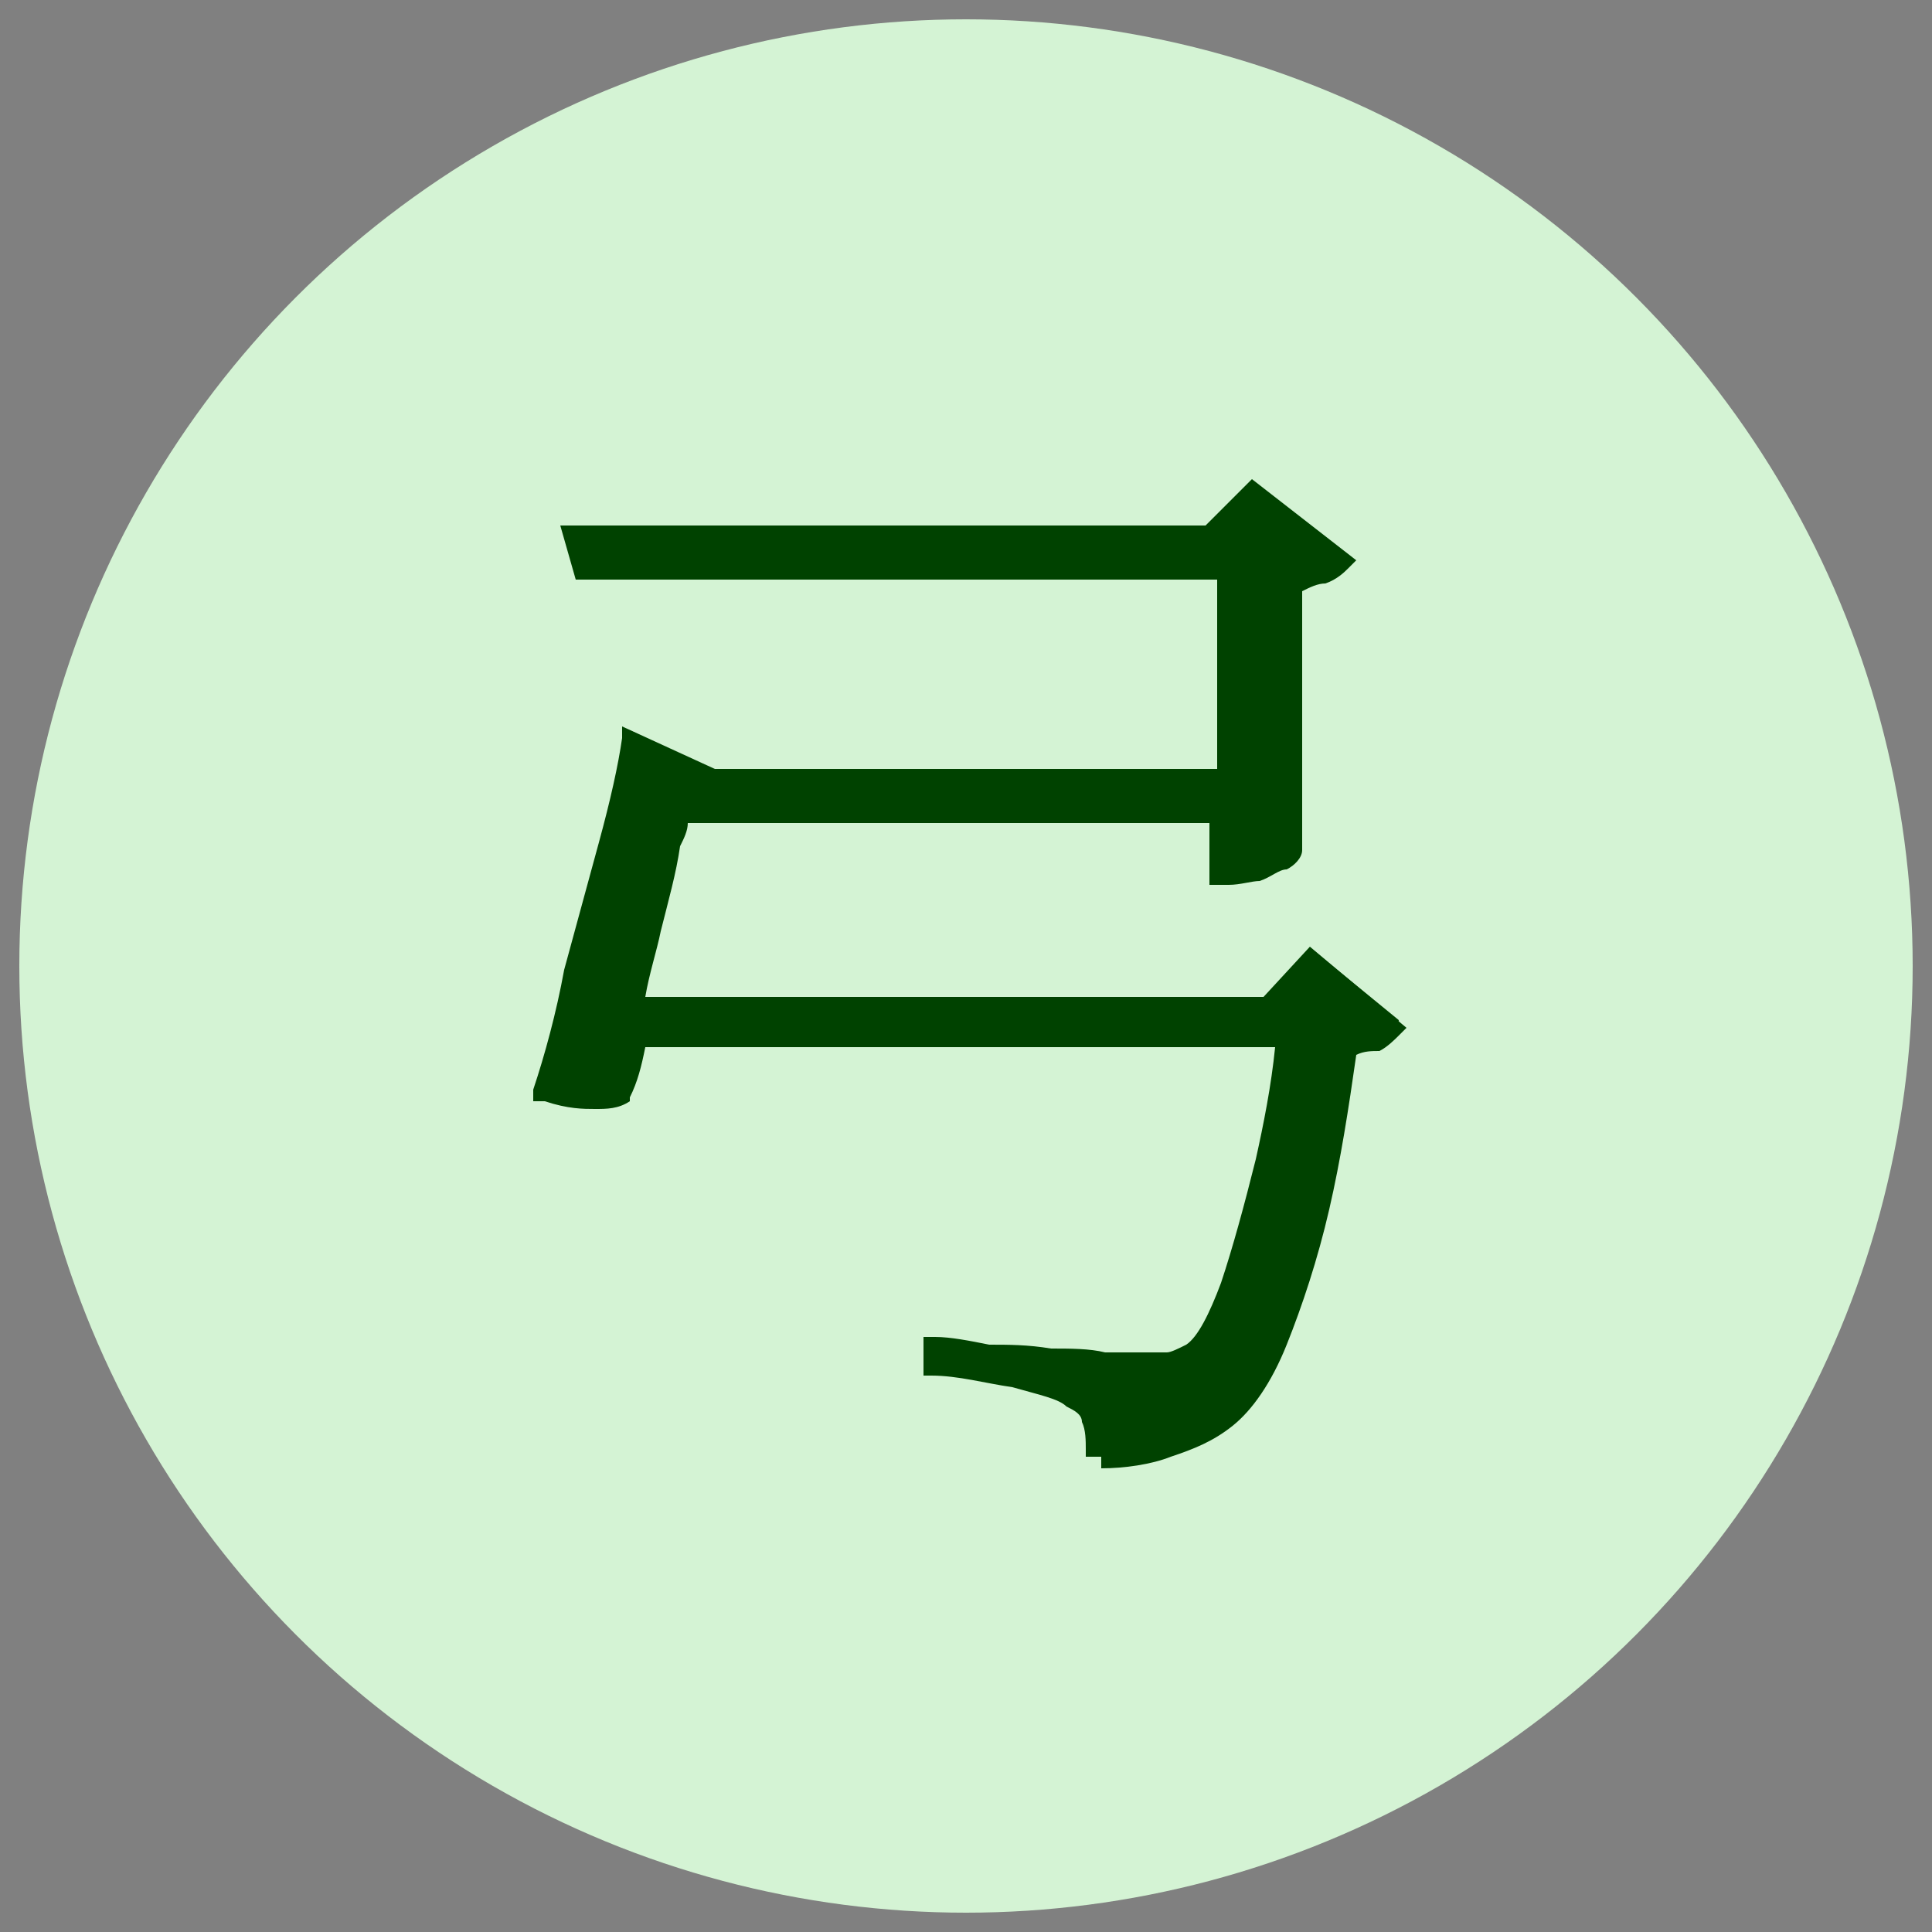
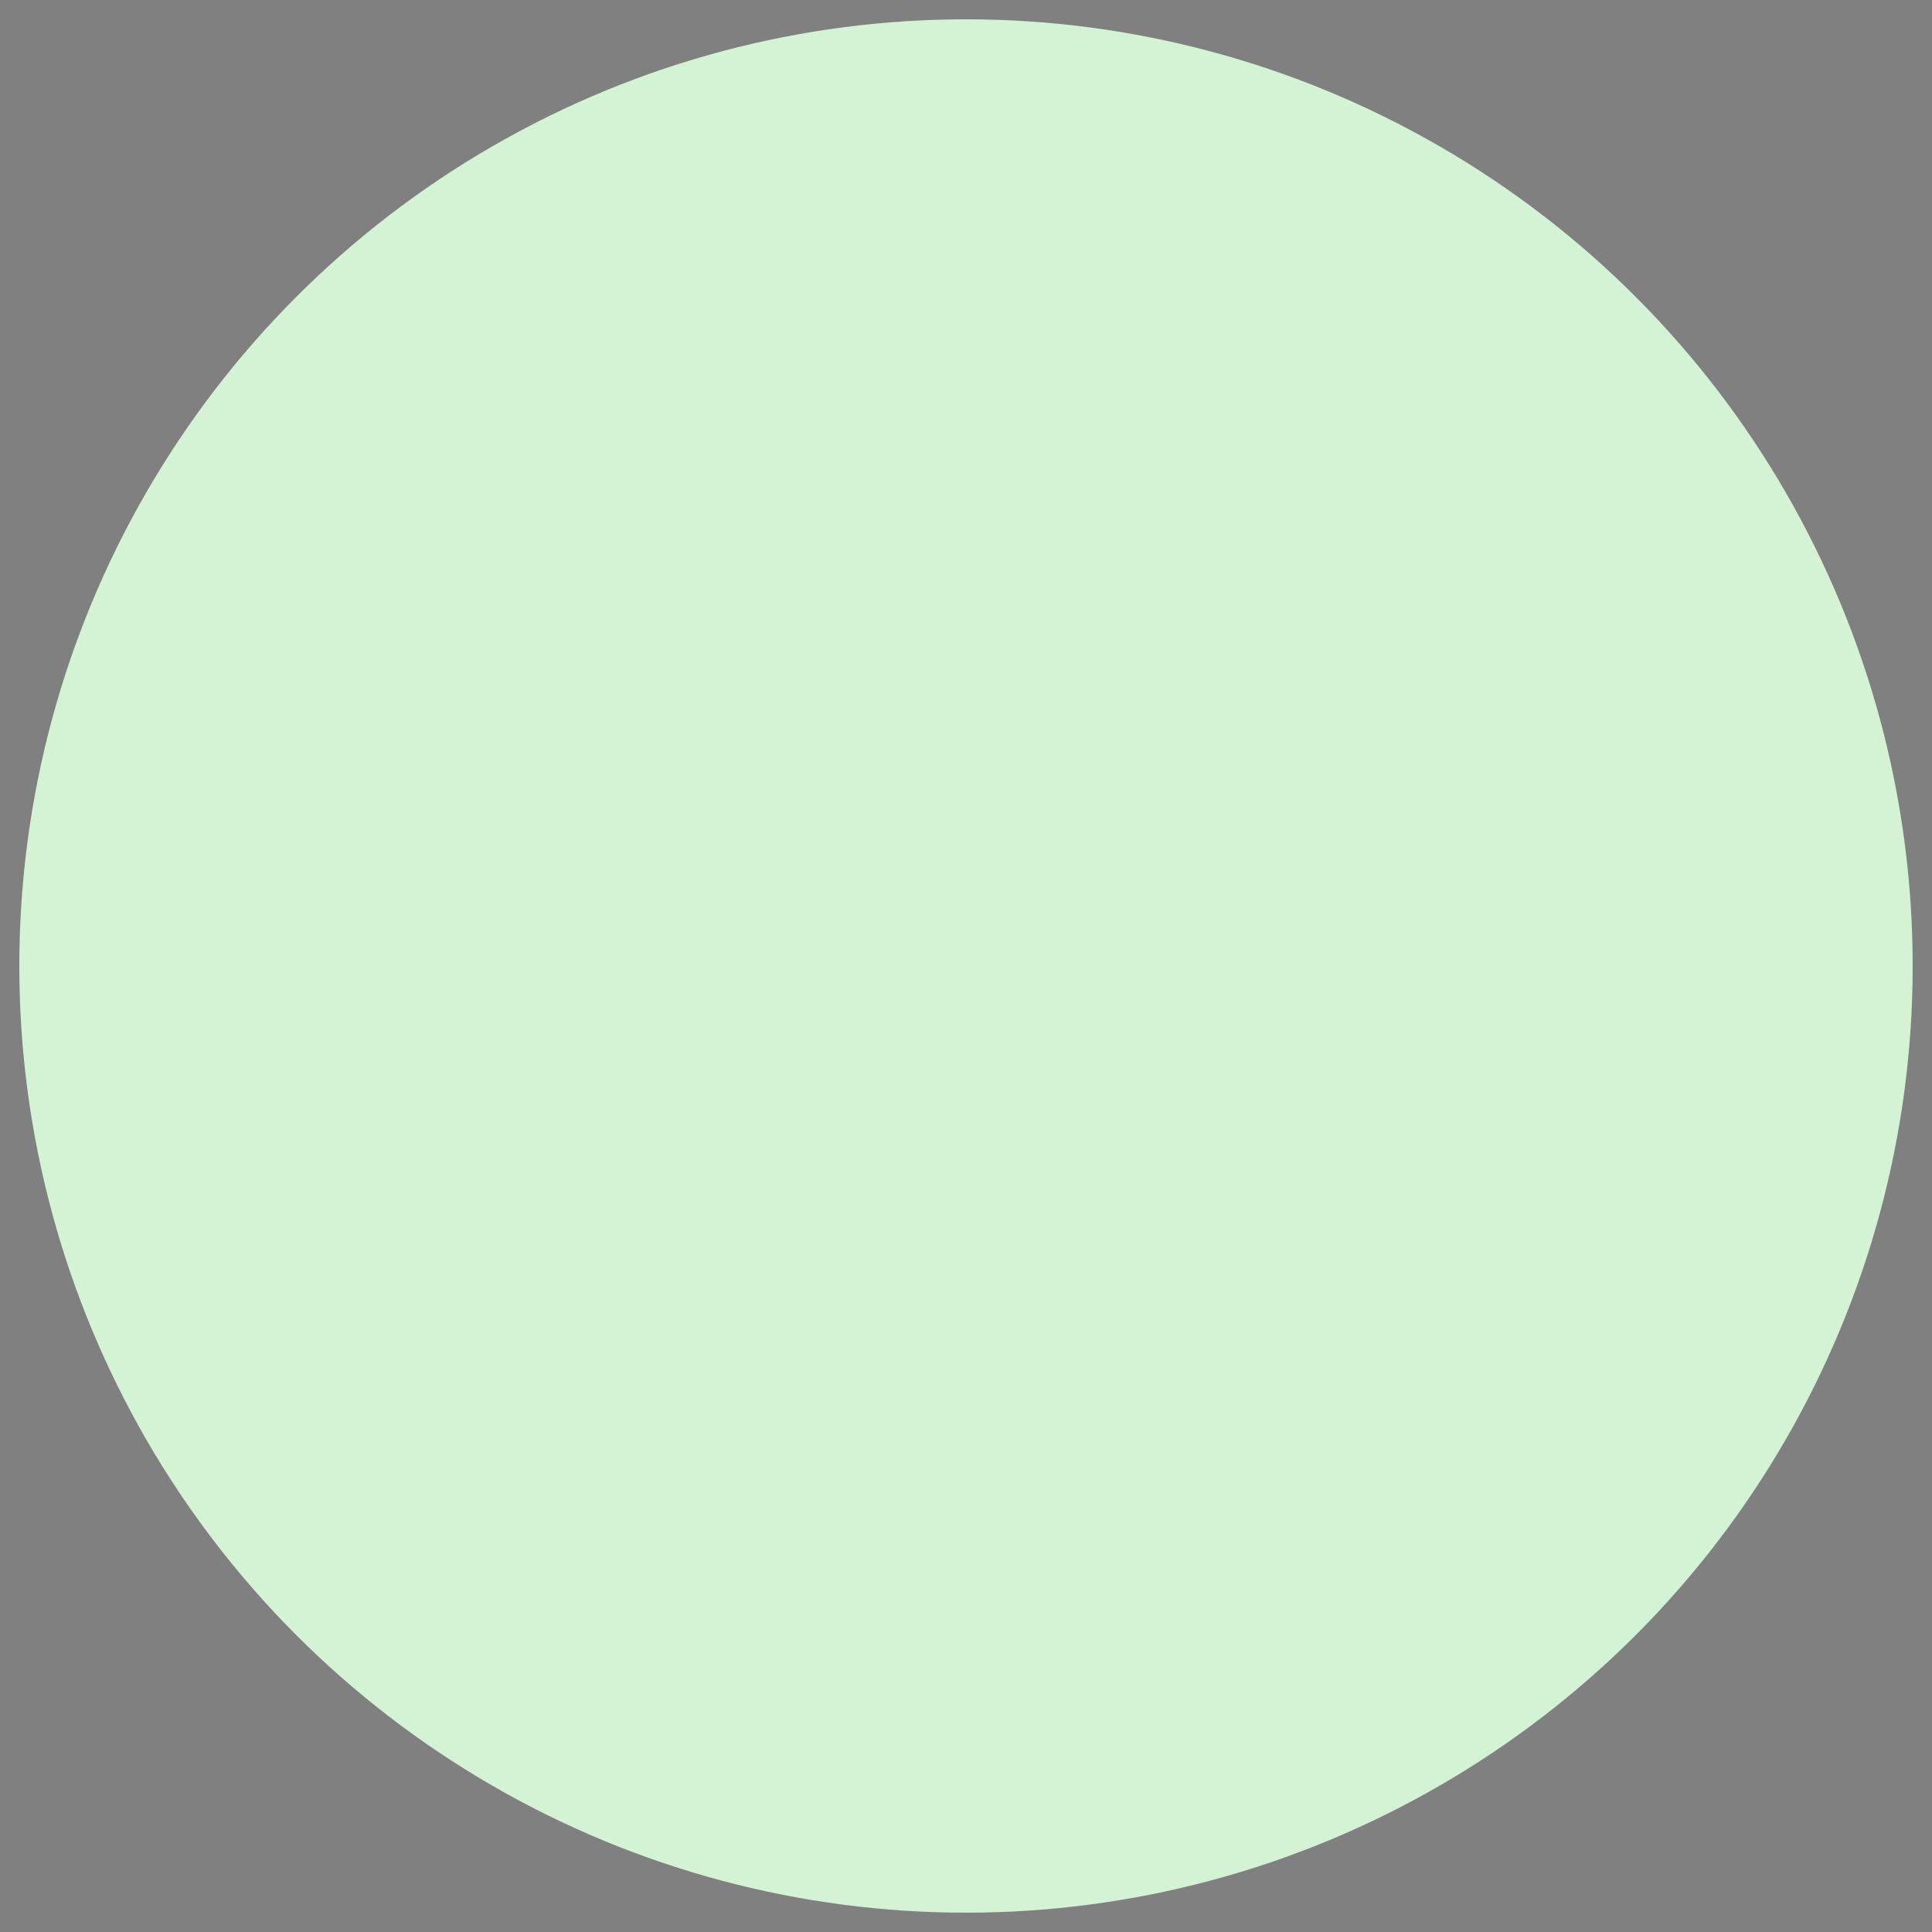
<svg xmlns="http://www.w3.org/2000/svg" id="_レイヤー_1" data-name="レイヤー_1" version="1.1" viewBox="0 0 50 50">
  <rect x="0" y="0" width="50" height="50" fill="#808080" stroke="none" />
  <defs>
    <style>
      .st0 {
        fill: #d4f3d4;
      }

      .st1 {
        fill: #004200;
      }
    </style>
  </defs>
  <circle class="st0" cx="25" cy="25" r="24.5" />
  <g>
-     <path class="st1" d="M14.9,13.6h17.8v.9H15.1l-.2-.9ZM31.6,13.6h-.3l1.1-1.1,2.3,1.8c0,.1-.3.2-.5.3-.2,0-.4.2-.7.2v6.9c0,0,0,.2-.3.3-.2,0-.4.2-.7.3-.2,0-.5.1-.7.1h-.3v-8.7ZM17.9,19.9c0,.4-.2,1-.4,1.7-.2.7-.3,1.4-.5,2.2-.2.8-.4,1.5-.6,2.3-.2.8-.4,1.4-.5,2-.2.1-.5.2-.8.2s-.7,0-1.2-.2c.3-.9.6-2,.9-3.1.3-1.1.6-2.2.9-3.3.3-1.1.5-2,.6-2.8l2.1,1h-.5ZM33.2,25.8h-.3l1.1-1.2,2.2,1.8c0,.1-.2.2-.4.3-.2,0-.4.1-.7.1-.2,1.5-.4,2.8-.7,4.2-.3,1.3-.7,2.5-1.1,3.4-.4,1-.9,1.6-1.4,2-.4.3-.9.6-1.5.8-.6.2-1.2.3-2,.3,0-.3,0-.5-.1-.8,0-.2-.2-.4-.5-.6-.3-.2-.7-.3-1.4-.5-.7-.2-1.4-.3-2.1-.3v-.5c.4,0,.9,0,1.4.1.5,0,1,0,1.6.1.5,0,1,0,1.4.1.4,0,.7,0,.9,0,.3,0,.5,0,.7,0,.2,0,.4-.2.6-.3.4-.3.7-.9,1-1.8.3-.9.6-2,.9-3.3.3-1.3.5-2.6.6-4.1ZM17,19.9h15.5v.9h-15.7l.2-.9ZM15.6,25.8h18.4v.9H15.4l.2-.9Z" />
-     <path class="st1" d="M28.5,37.7c0,0-.1,0-.2,0h-.2v-.2c0-.2,0-.5-.1-.7,0-.2-.2-.3-.4-.4-.2-.2-.7-.3-1.4-.5-.7-.1-1.4-.3-2.1-.3h-.2s0-1,0-1h.3c.4,0,.9.1,1.4.2.5,0,1,0,1.6.1.5,0,1,0,1.4.1.4,0,.7,0,.9,0,.3,0,.5,0,.7,0,.1,0,.3-.1.5-.2.3-.2.6-.8.9-1.6.3-.9.6-2,.9-3.2.2-.9.4-1.9.5-2.9h-16.3c-.1.5-.2.9-.4,1.3h0c0,0,0,.1,0,.1-.3.2-.6.2-.9.2s-.7,0-1.3-.2h-.3c0,0,0-.3,0-.3.3-.9.6-2,.8-3.1.3-1.1.6-2.2.9-3.3.3-1.1.5-2,.6-2.7v-.3c0,0,2.4,1.1,2.4,1.1h13v-4.9H14.9l-.4-1.4h16.7l1.2-1.2,2.7,2.1-.2.2c-.1.1-.3.3-.6.4-.2,0-.4.1-.6.2v6.7c0,.2-.2.4-.4.5-.2,0-.4.2-.7.3-.2,0-.5.1-.8.1h-.5v-1.6h-13.5c0,.2-.1.4-.2.6-.1.7-.3,1.4-.5,2.2-.1.5-.3,1.1-.4,1.7h16l1.2-1.3,2.5,2.1-.2.2c-.1.1-.3.3-.5.4-.2,0-.4,0-.6.1-.2,1.4-.4,2.7-.7,4-.3,1.3-.7,2.5-1.1,3.5-.4,1-.9,1.7-1.4,2.1-.5.4-1,.6-1.6.8-.5.2-1.2.3-1.8.3ZM24.4,35.1c.6,0,1.3.2,1.9.3.7.2,1.2.4,1.5.5.3.2.5.4.6.7,0,.2.1.4.1.6.6,0,1.1,0,1.6-.2.6-.2,1-.4,1.5-.7.5-.4.9-1,1.3-1.9.4-1,.8-2.1,1.1-3.4.3-1.3.6-2.7.7-4.1v-.2s.2,0,.2,0c.3,0,.5,0,.7-.1,0,0,0,0,.1,0l-1.7-1.5-.5.6h.8v1.4h-1c-.1,1-.3,2-.5,3-.3,1.3-.6,2.4-.9,3.3-.3,1-.7,1.6-1.1,1.9-.2.2-.4.3-.6.3-.2,0-.5,0-.8,0s-.5,0-.9,0c-.4,0-.9,0-1.4-.1-.5,0-1-.1-1.6-.1-.4,0-.8,0-1.1-.1h0ZM14.2,28c.7.2,1.1.2,1.5,0,0-.3.2-.7.3-1.1h-.8l.3-1.4h.9c.2-.6.3-1.2.4-1.8.2-.8.4-1.5.5-2.2,0-.2,0-.4.1-.5h-.9l.3-1.4h.4l-.8-.4c-.1.7-.3,1.5-.6,2.5-.3,1.1-.5,2.2-.9,3.3-.3,1-.5,2-.8,2.9ZM33.4,26.4h.4v-.4h-.4c0,.1,0,.2,0,.4ZM16.6,26.4h16.3c0-.1,0-.2,0-.4h-16.2s0,0,0,.1c0,0,0,.2,0,.2ZM15.7,26.4h.3c0-.1,0-.2,0-.3t0,0h-.4v.4ZM31.9,22.1h0c.2,0,.4,0,.6-.1.2,0,.4-.2.6-.2s.1,0,.1,0v-7h.2c.2,0,.5-.2.7-.3,0,0,.1,0,.2-.1l-1.9-1.4-.5.5h1v1.4h-1v4.9h.9v1.4h-.9v1.1ZM31.9,20.5h.4v-.4h-.4v.4ZM18,20.5h13.4v-.4h-13.3c0,.1,0,.2,0,.4ZM17.1,20.5h.4c0-.1,0-.2,0-.4h-.4v.4ZM31.9,14.2h.5v-.4h-.5v.4ZM15.3,14.2h16.1v-.4H15.2v.4Z" />
-   </g>
+     </g>
</svg>